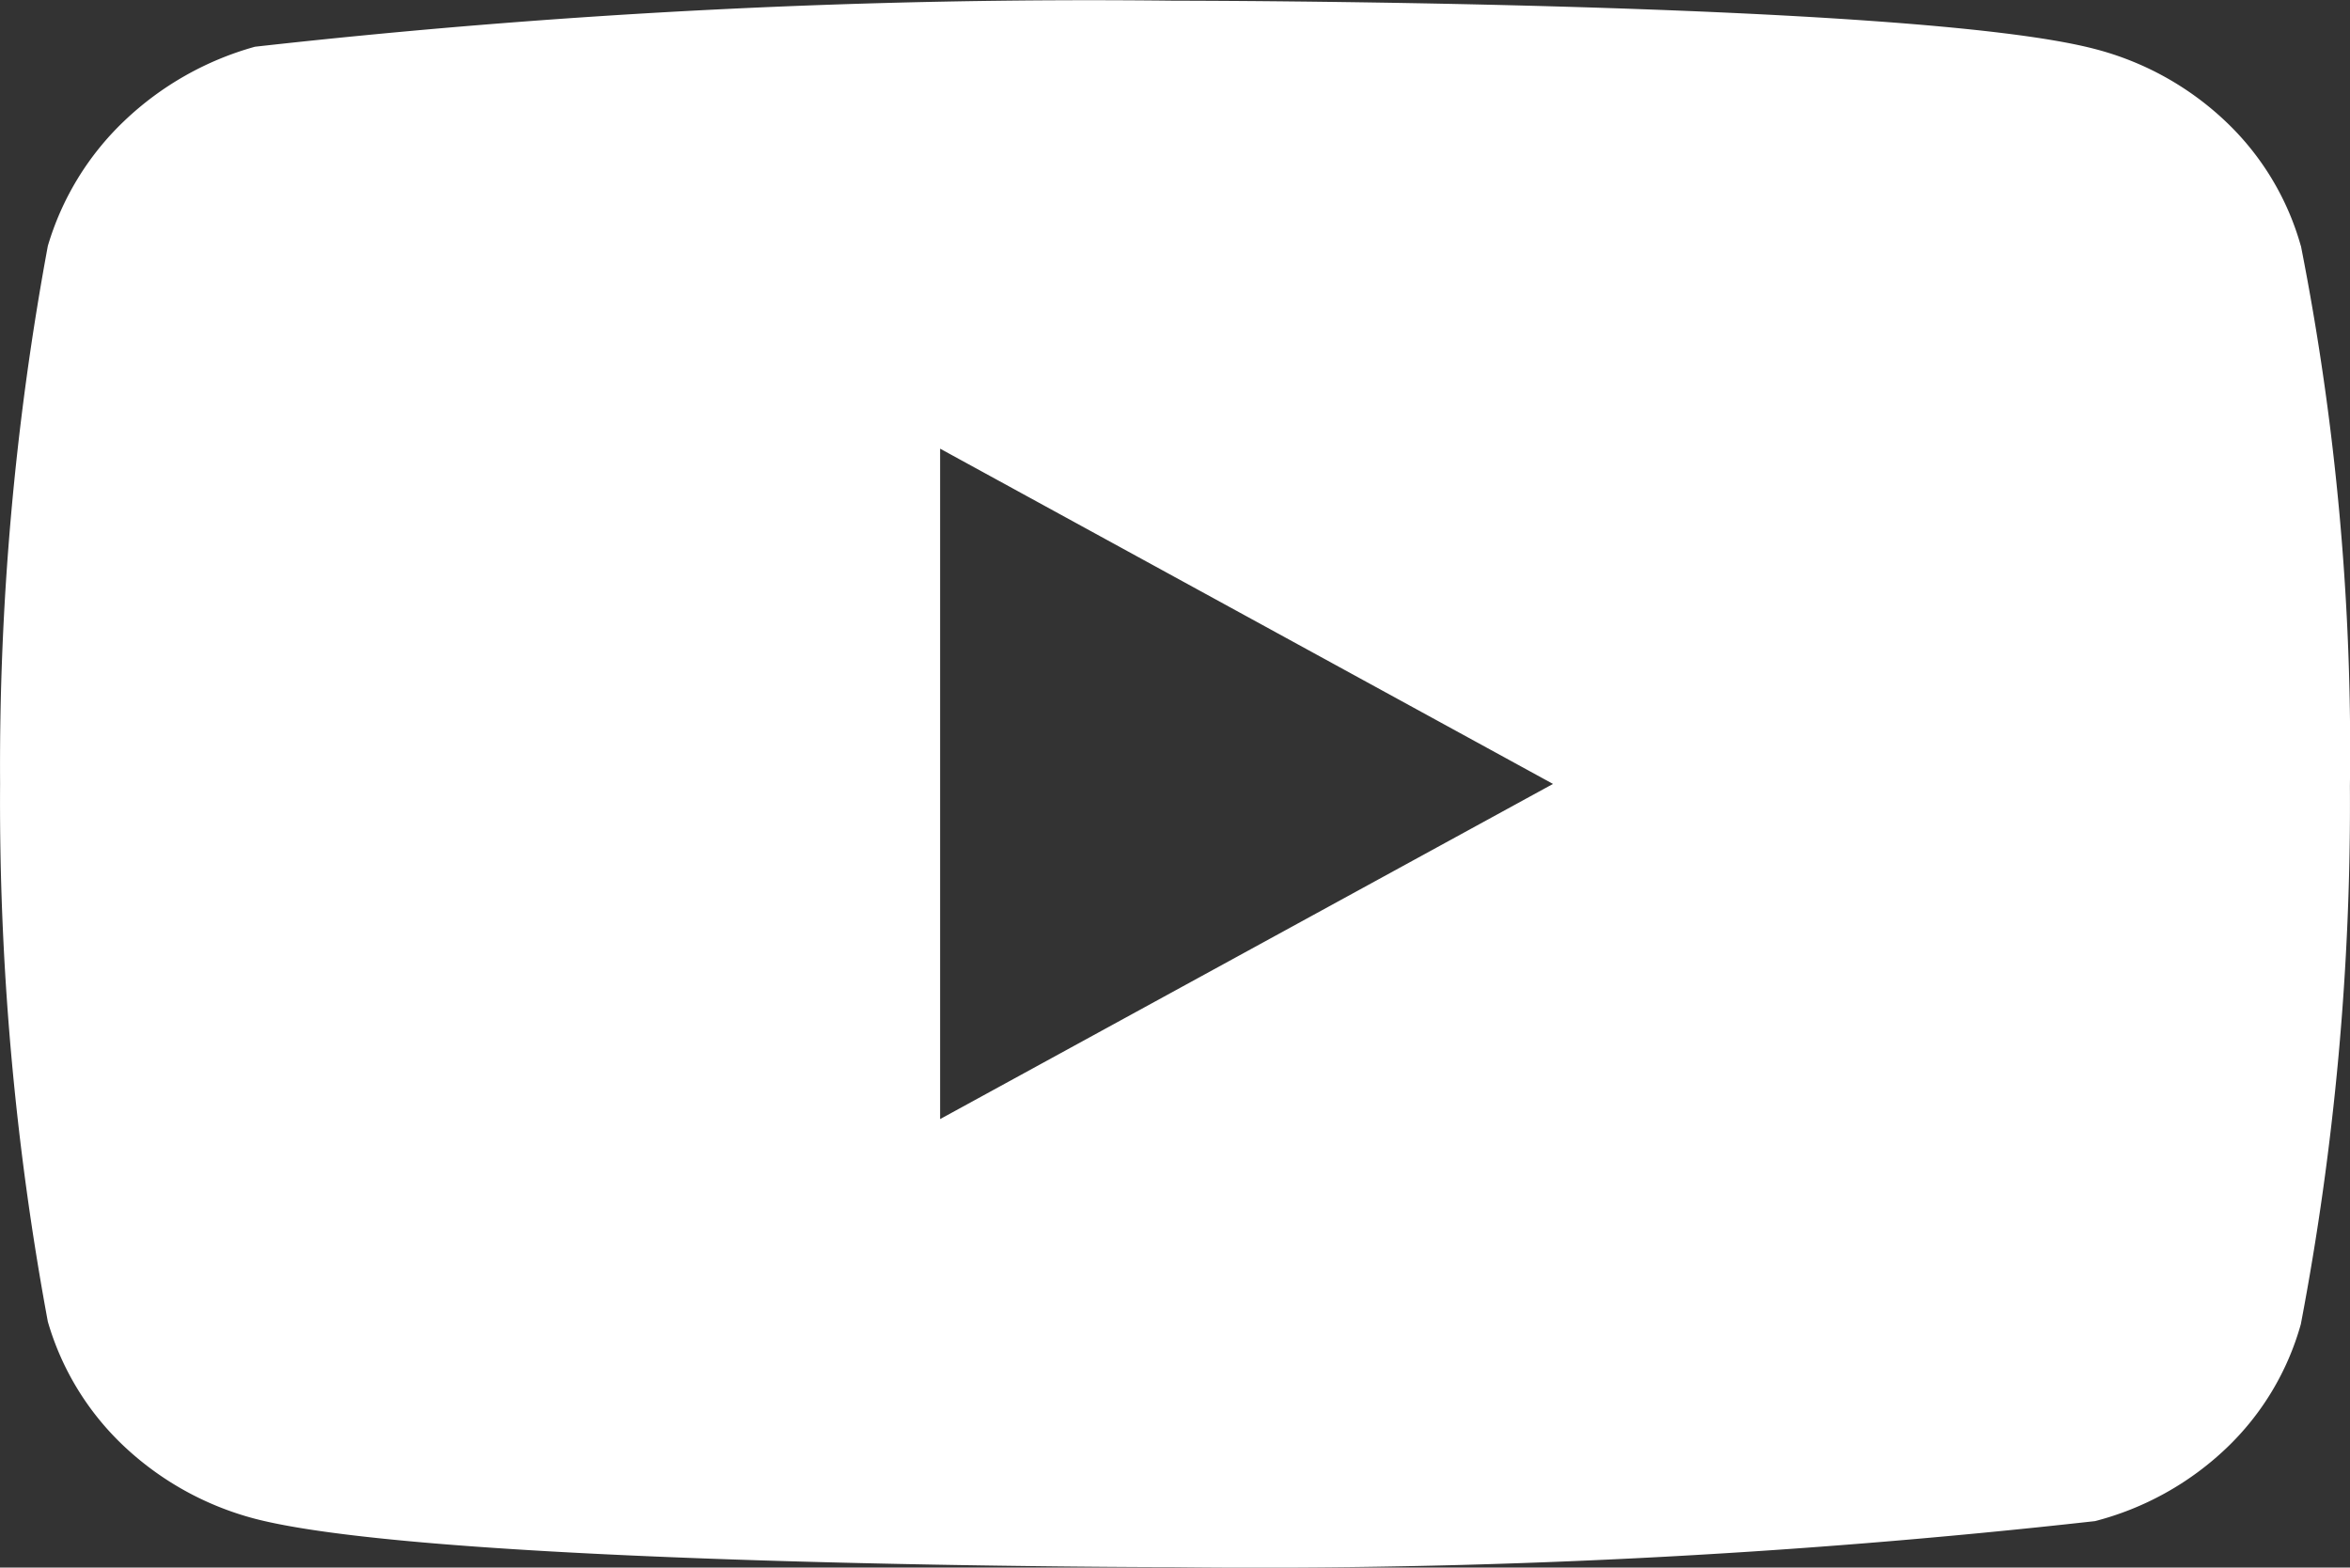
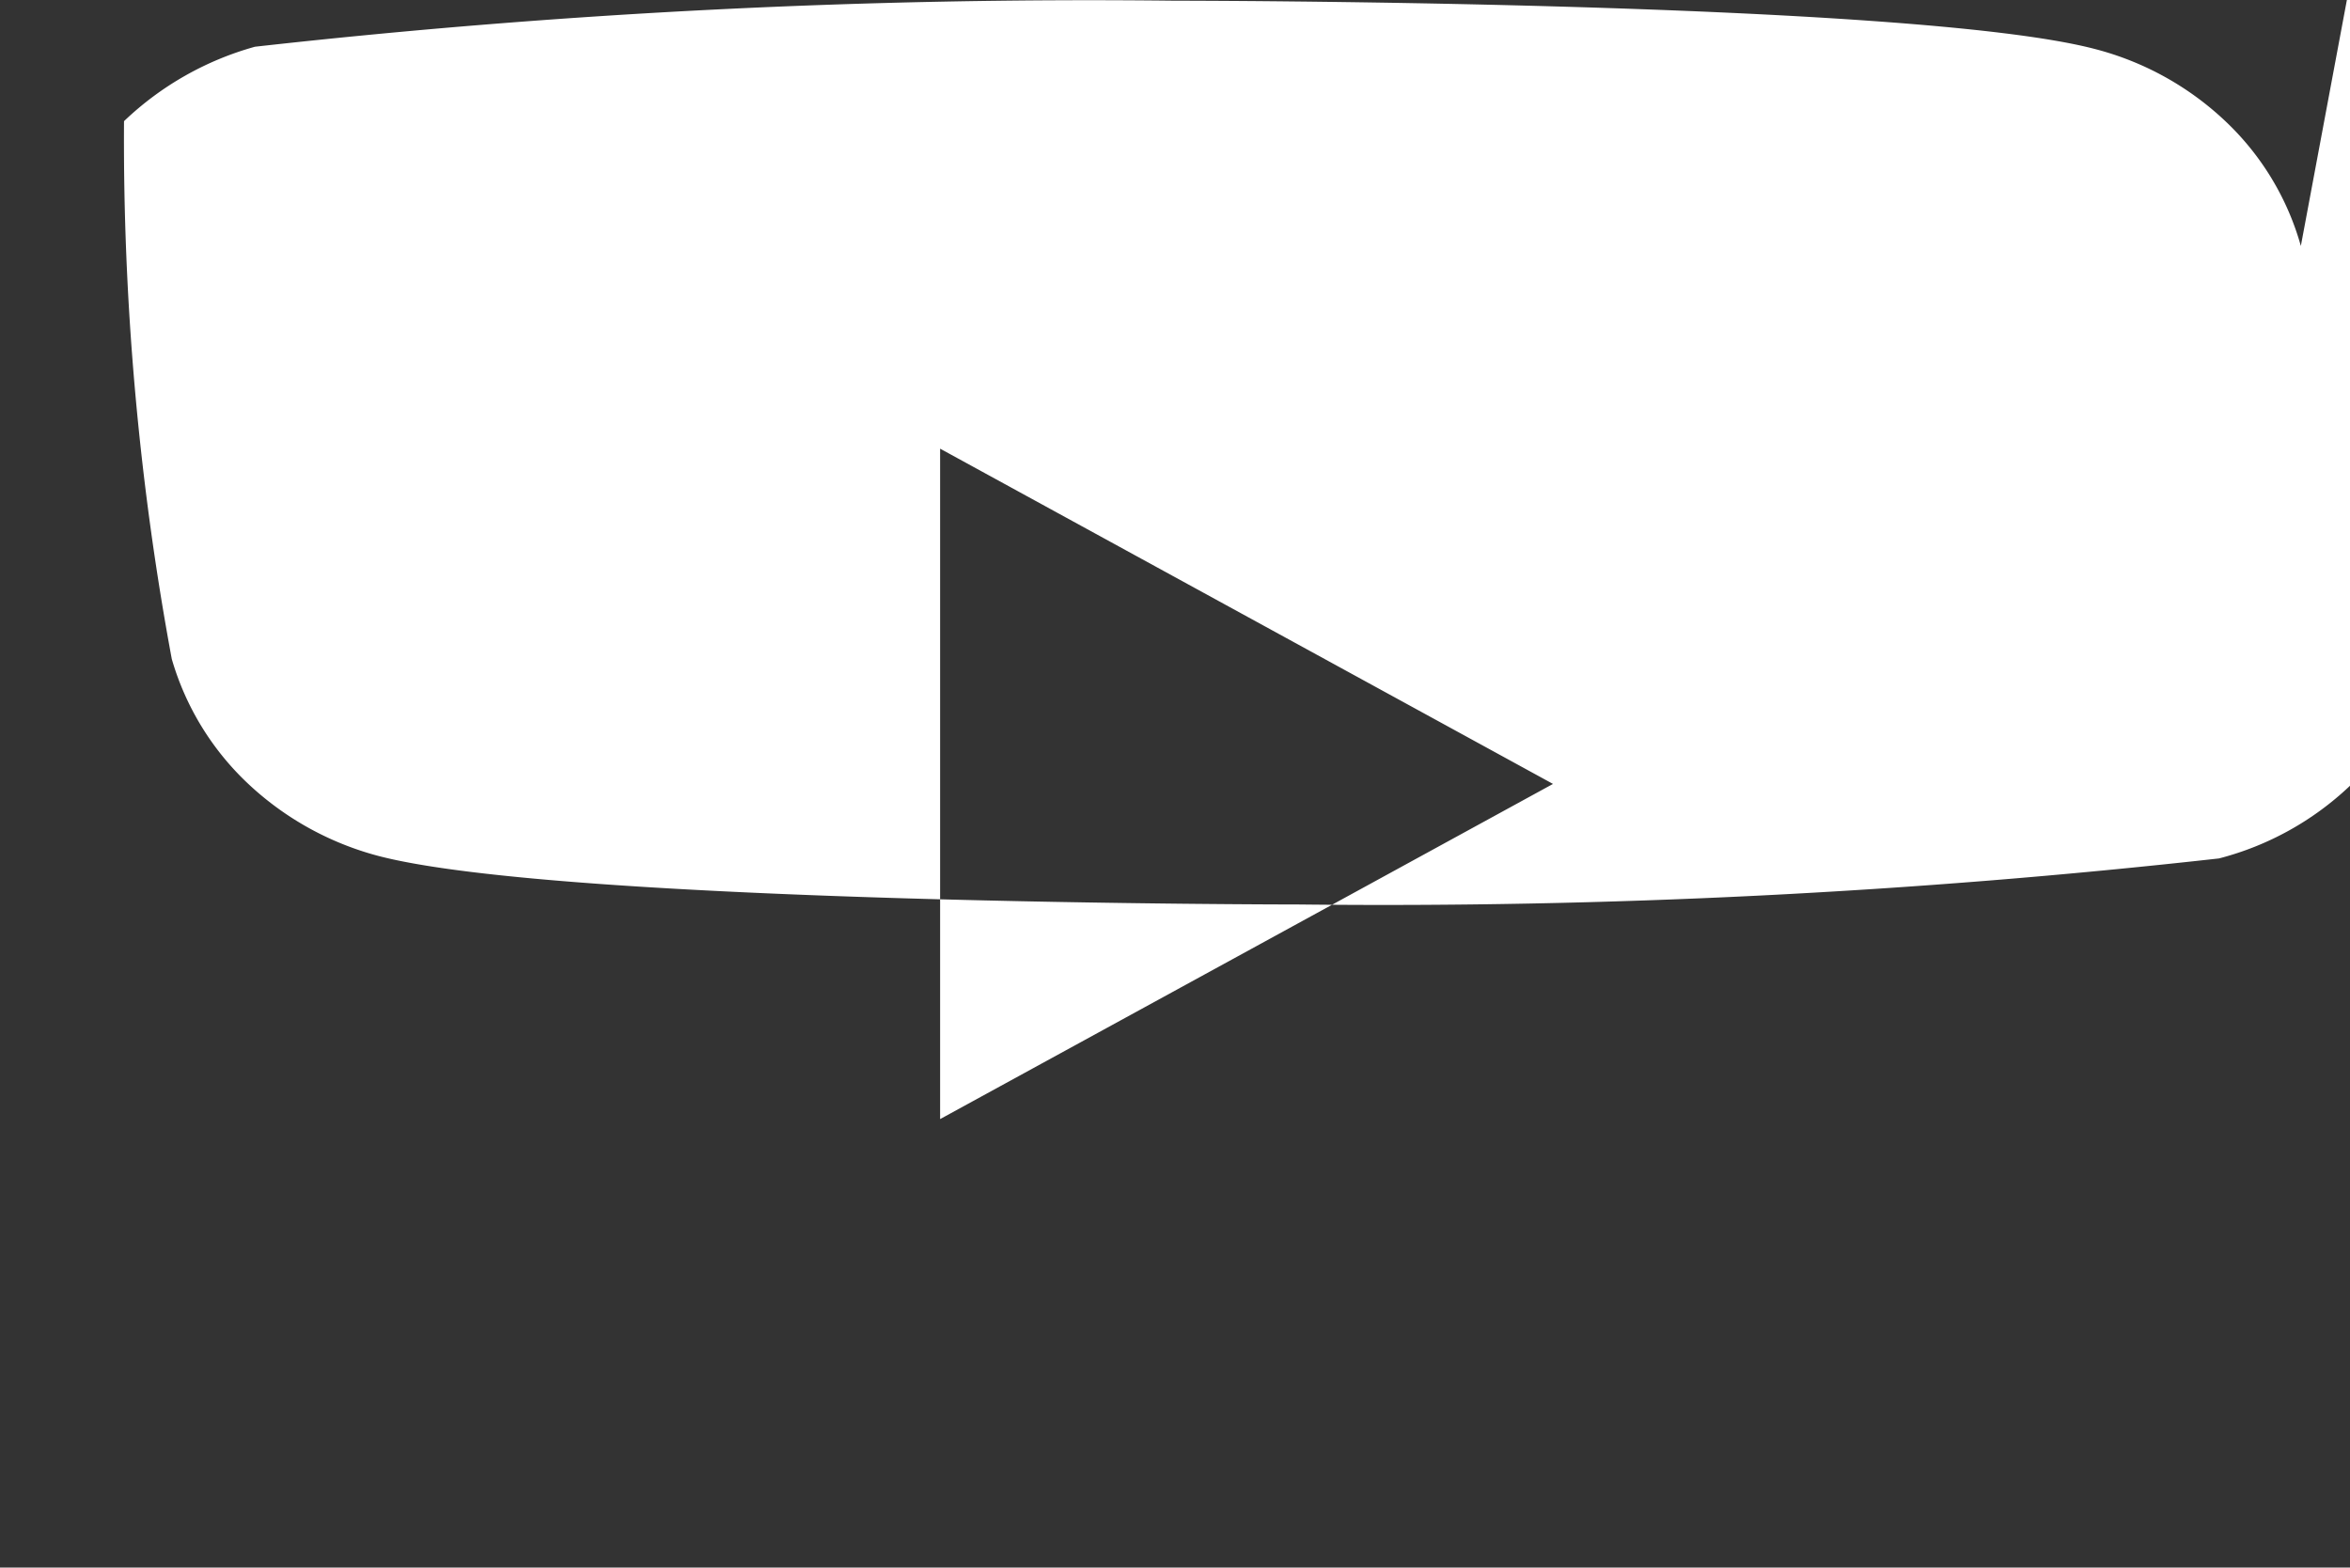
<svg xmlns="http://www.w3.org/2000/svg" width="27.059" height="18.049" viewBox="0 0 27.059 18.049">
  <rect x="0" y="0" width="27.059" height="18.049" fill="#333333" stroke="none" />
-   <path id="Icon_akar-youtube-fill" data-name="Icon akar-youtube-fill" d="M26.492 8.824a3.141 3.141 0 00-.864-1.432 3.438 3.438 0 00-1.508-.836C22 6 13.521 6 13.521 6a86.378 86.378 0 00-10.586.53 3.562 3.562 0 00-1.508.857A3.265 3.265 0 00.55 8.823 32.794 32.794 0 000 15.017a32.735 32.735 0 00.55 6.193 3.187 3.187 0 00.874 1.431 3.49 3.49 0 001.512.838c2.145.557 10.586.557 10.586.557a86.577 86.577 0 0010.6-.53 3.438 3.438 0 001.508-.836 3.134 3.134 0 00.862-1.432 31.993 31.993 0 00.565-6.195 29.963 29.963 0 00-.564-6.219zM10.824 18.877v-7.719l7.057 3.86-7.057 3.859z" transform="translate(.001 -5.992)" fill="#fff" />
+   <path id="Icon_akar-youtube-fill" data-name="Icon akar-youtube-fill" d="M26.492 8.824a3.141 3.141 0 00-.864-1.432 3.438 3.438 0 00-1.508-.836C22 6 13.521 6 13.521 6a86.378 86.378 0 00-10.586.53 3.562 3.562 0 00-1.508.857a32.735 32.735 0 00.55 6.193 3.187 3.187 0 00.874 1.431 3.49 3.49 0 001.512.838c2.145.557 10.586.557 10.586.557a86.577 86.577 0 0010.6-.53 3.438 3.438 0 001.508-.836 3.134 3.134 0 00.862-1.432 31.993 31.993 0 00.565-6.195 29.963 29.963 0 00-.564-6.219zM10.824 18.877v-7.719l7.057 3.86-7.057 3.859z" transform="translate(.001 -5.992)" fill="#fff" />
</svg>